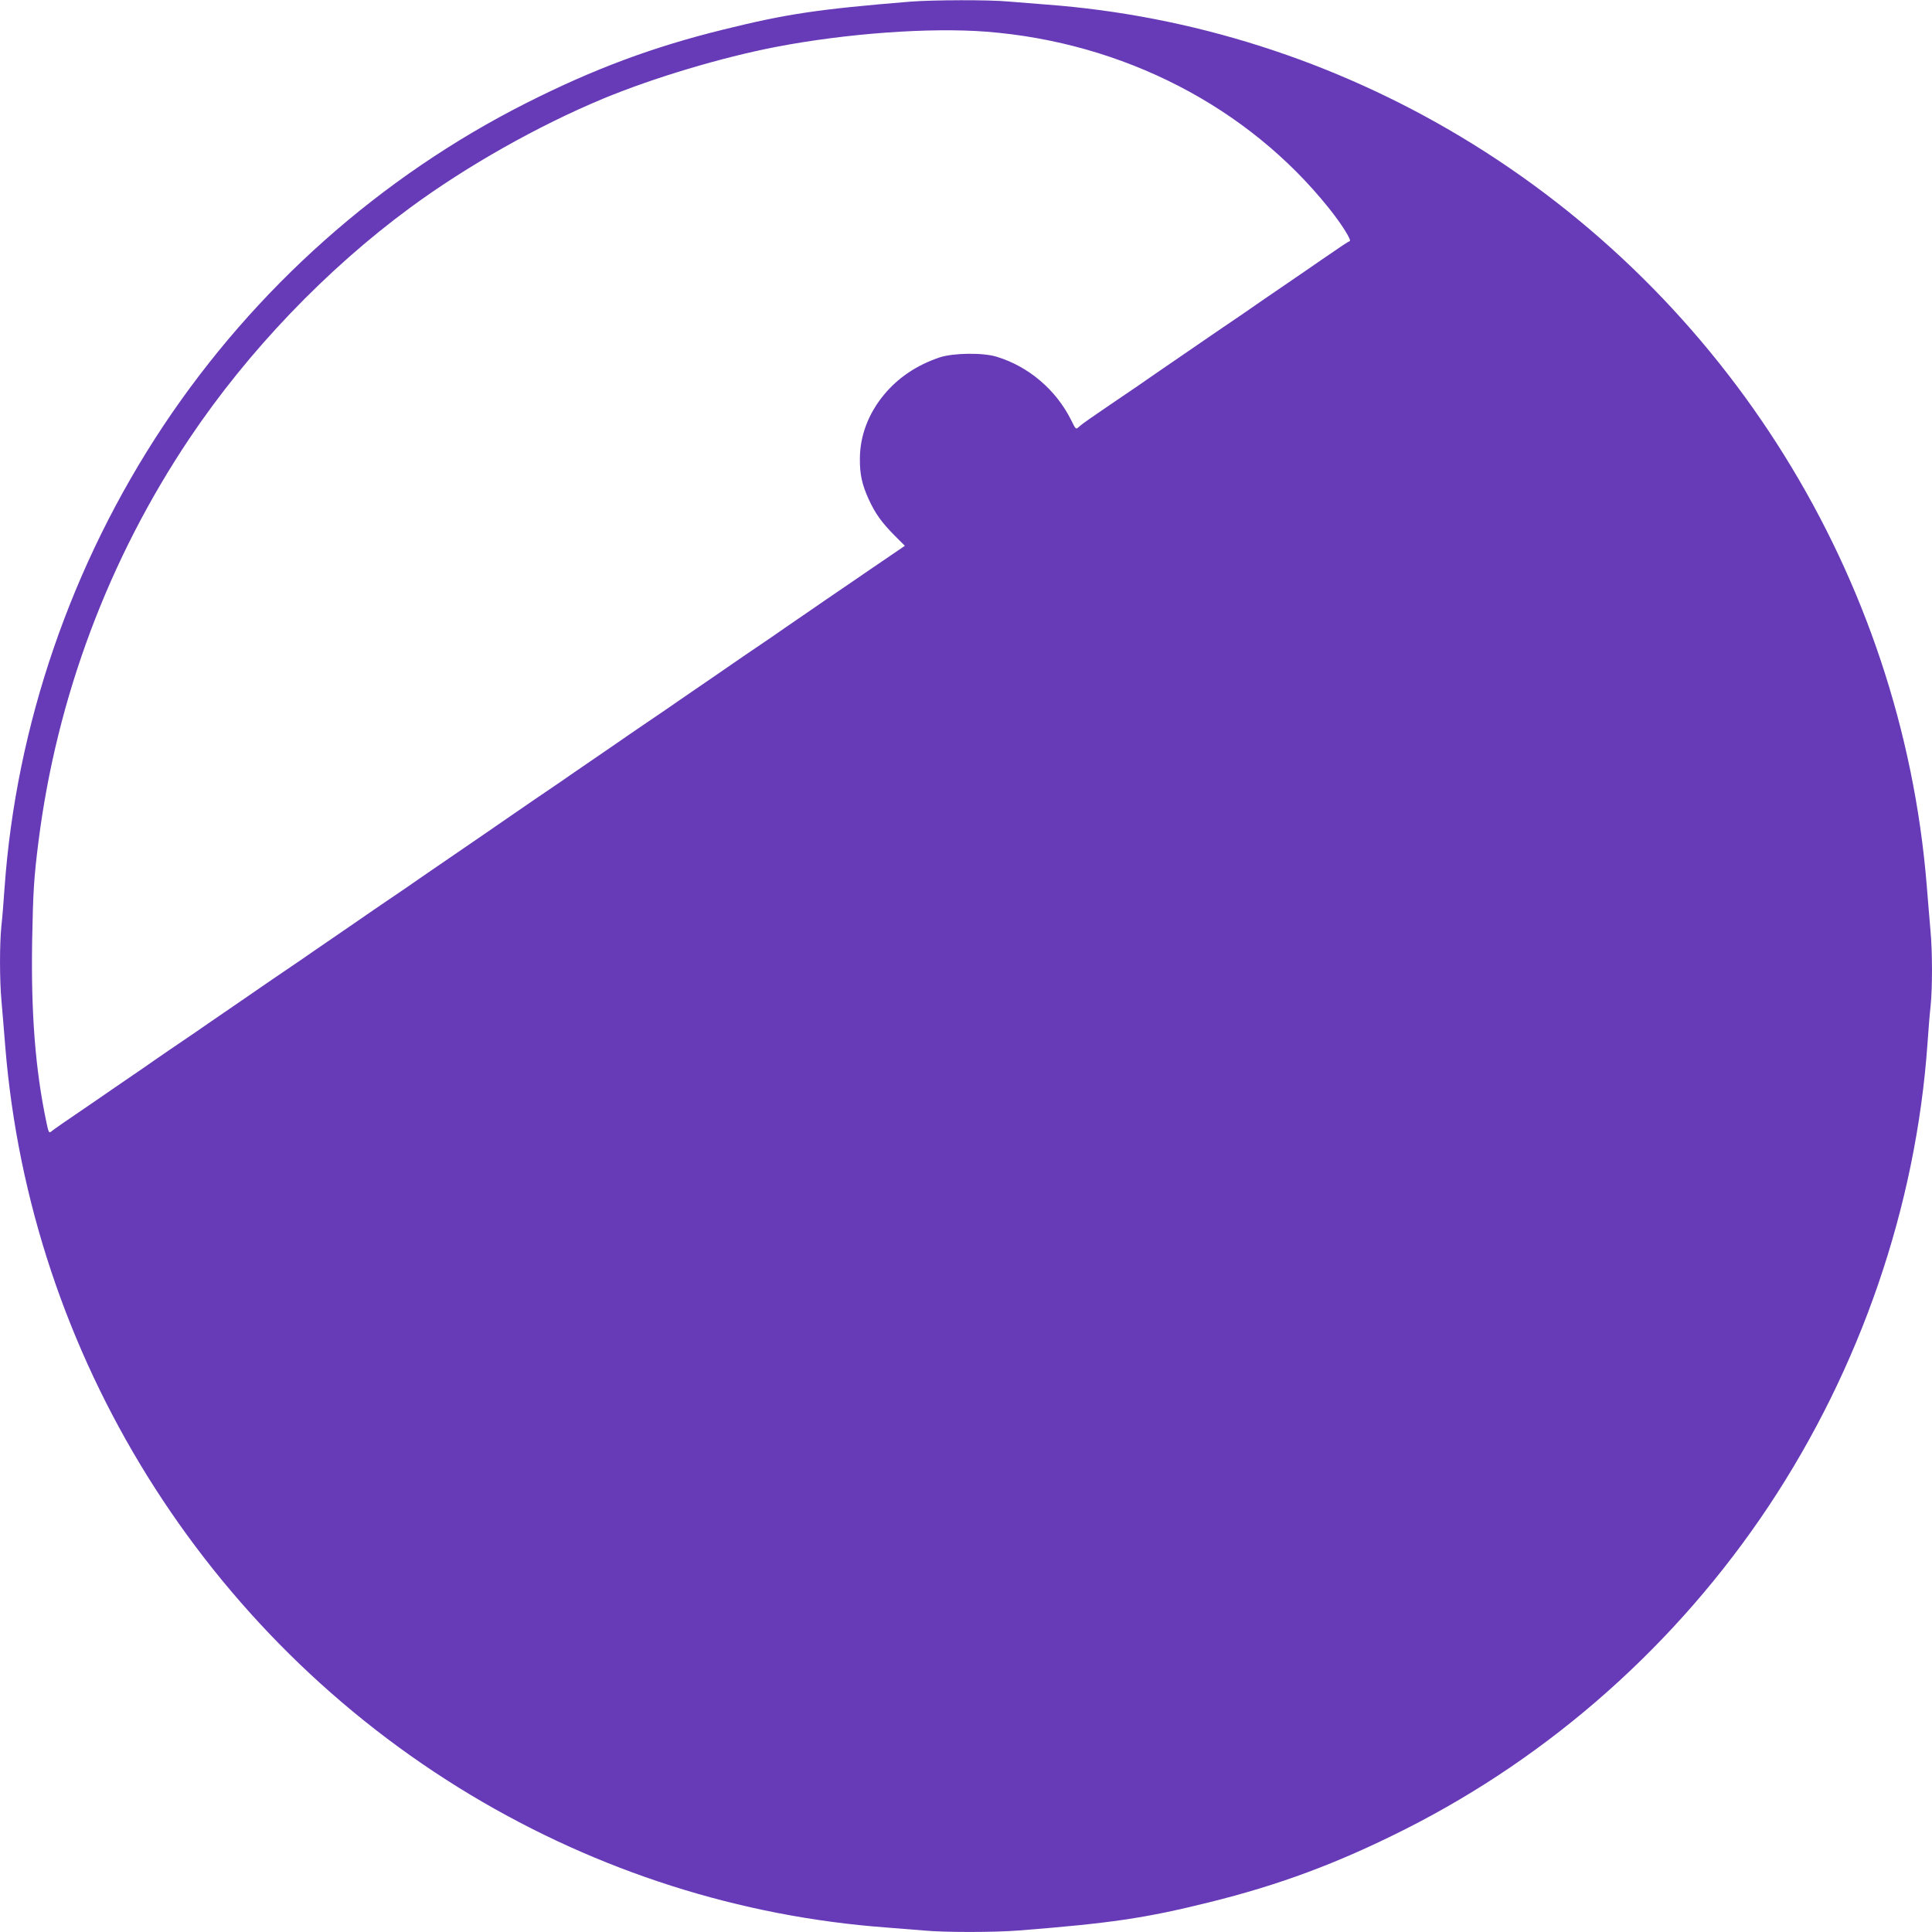
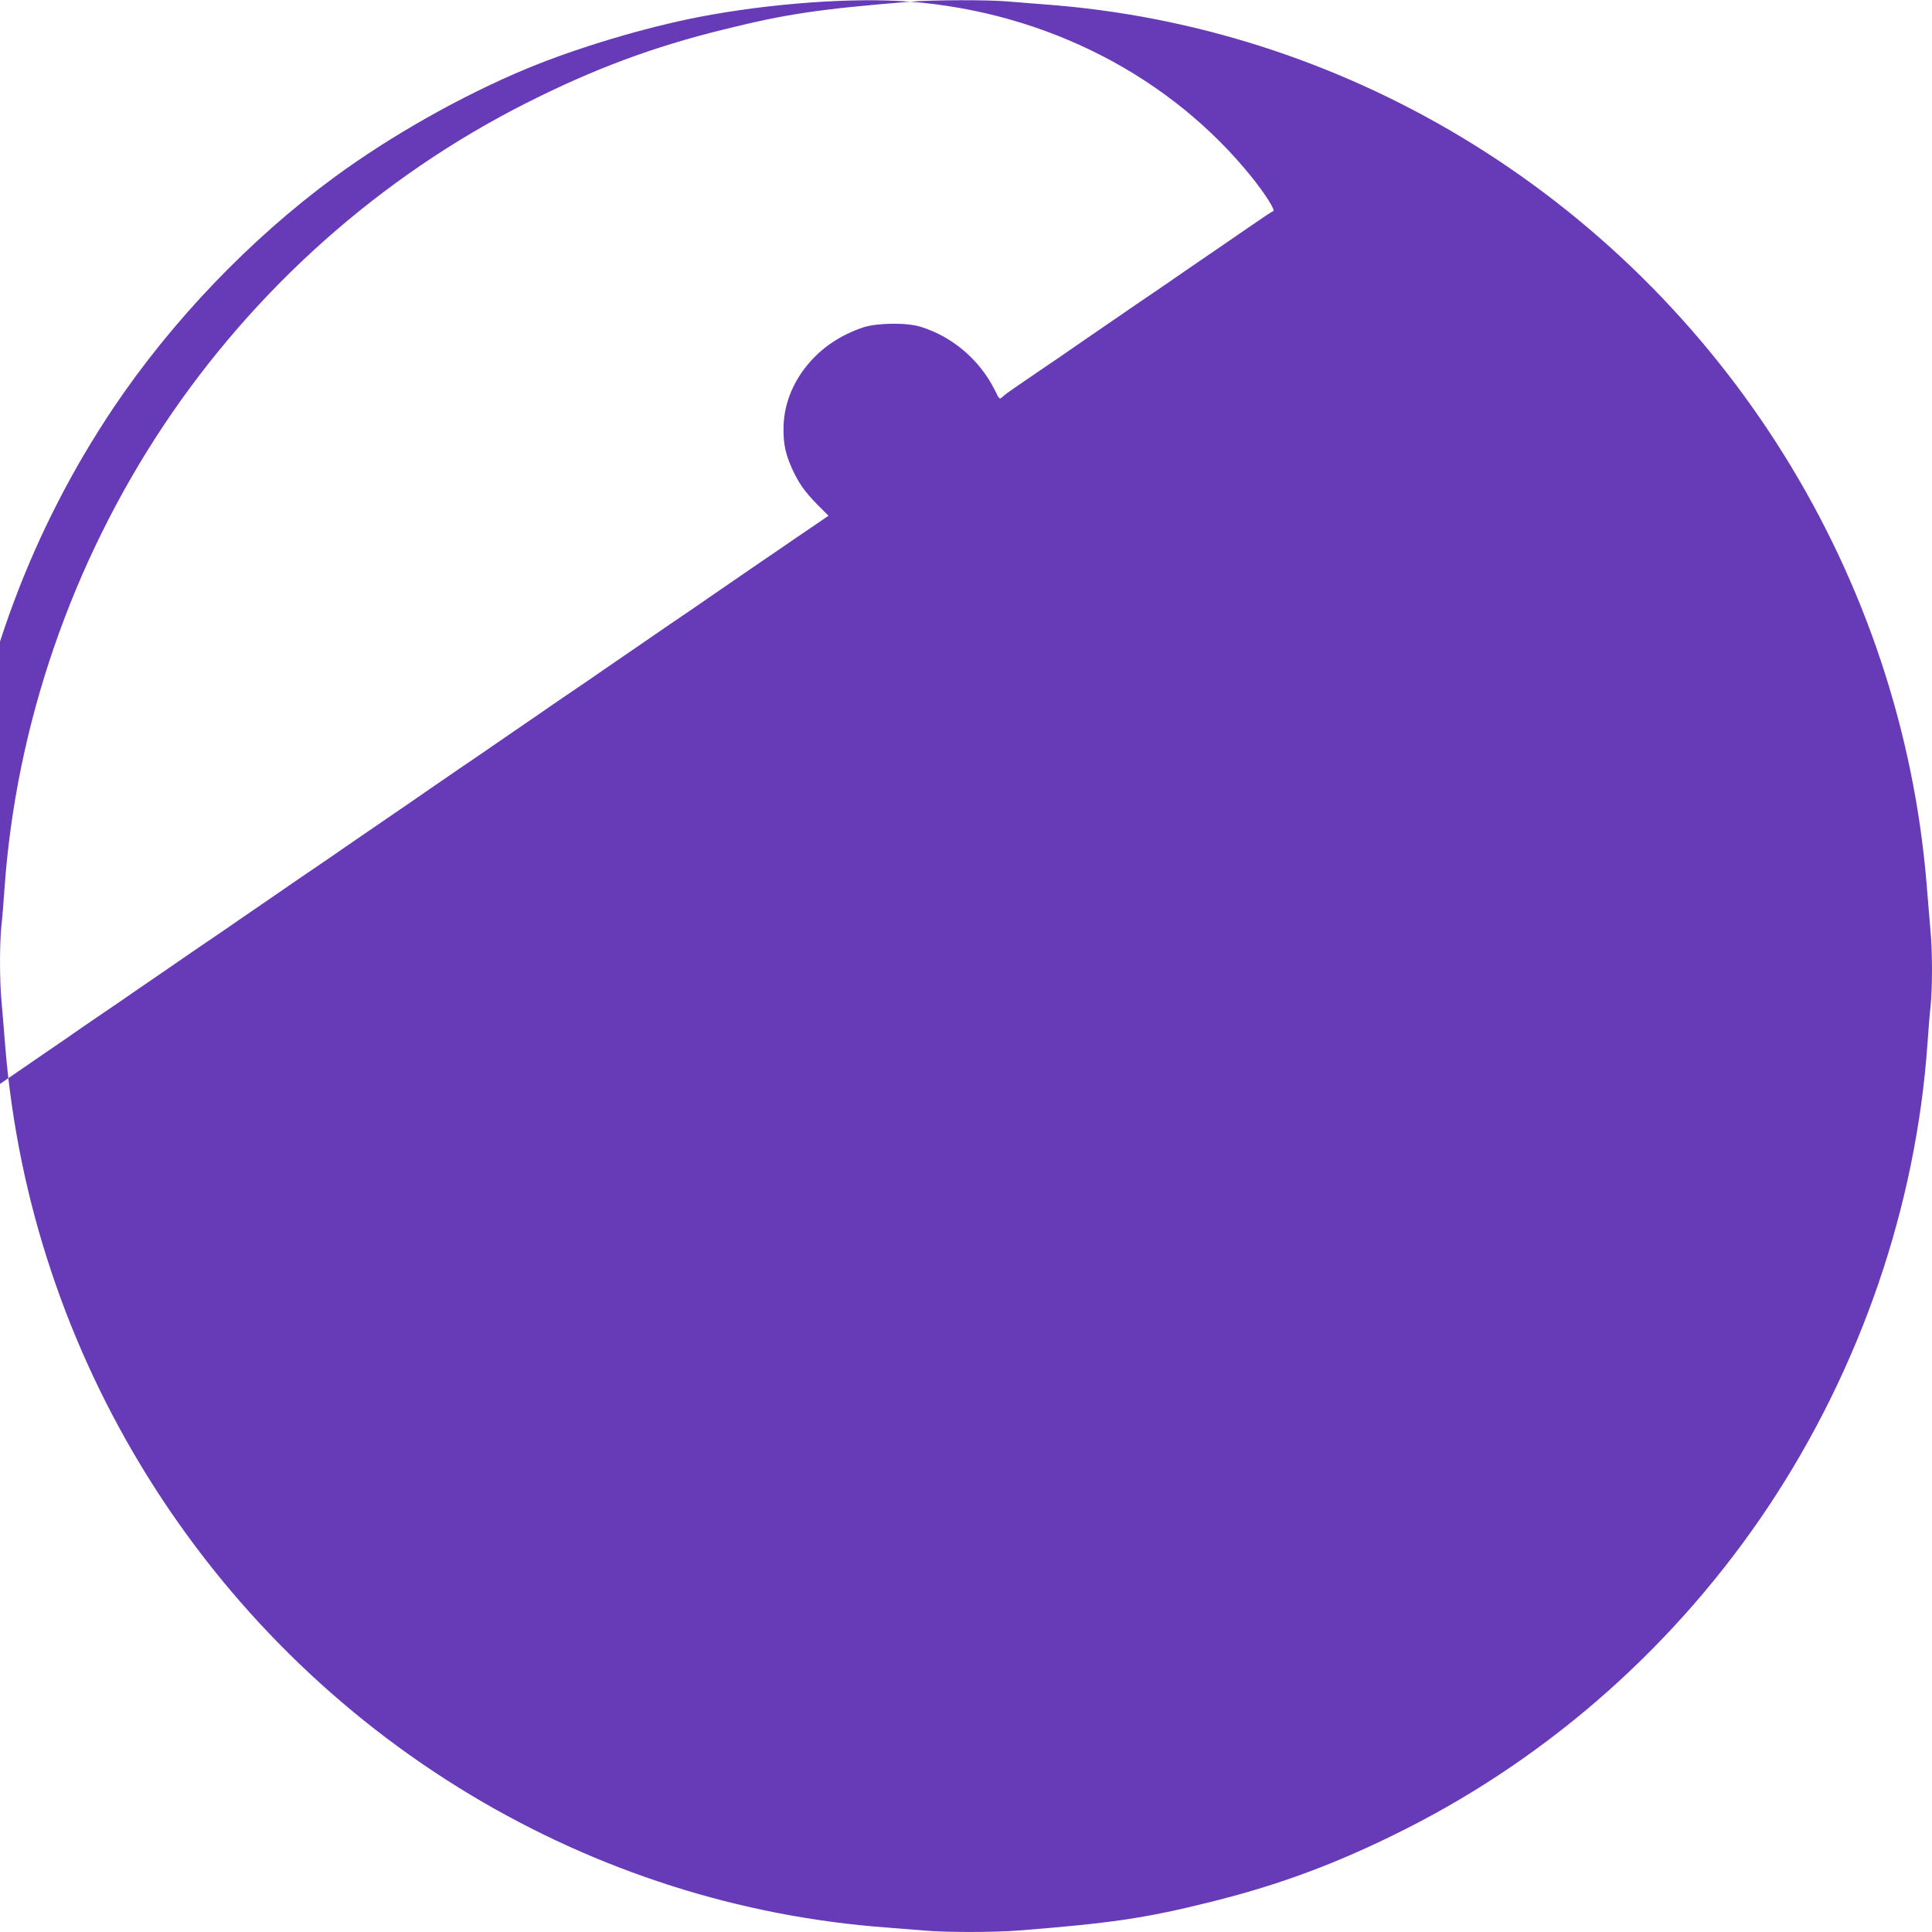
<svg xmlns="http://www.w3.org/2000/svg" version="1.0" width="1280pt" height="1280pt" viewBox="0 0 1280 1280" preserveAspectRatio="xMidYMid meet">
  <g transform="translate(0,1280) scale(0.1,-0.1)" fill="#673ab7" stroke="none">
-     <path d="M6030 12789 c-609 -50 -819 -81 -1238 -185 -467 -115 -856 -260 -1302 -485 -969 -489 -1801 -1229 -2407 -2139 -609 -916 -977 -1986 -1053 -3065 -6 -88 -15 -201 -21 -252 -12 -119 -12 -357 1 -497 5 -61 17 -196 25 -301 166 -2042 1321 -3899 3085 -4958 842 -505 1782 -805 2750 -877 80 -6 192 -15 250 -20 138 -13 461 -13 630 0 607 48 835 81 1258 186 467 115 856 260 1302 485 969 489 1801 1229 2407 2139 609 916 977 1986 1053 3065 6 88 15 201 21 252 12 119 12 357 -1 497 -5 61 -17 197 -25 301 -166 2042 -1321 3899 -3085 4958 -842 505 -1782 805 -2750 877 -80 6 -192 15 -250 20 -124 12 -500 11 -650 -1z m506 -199 c905 -71 1731 -497 2269 -1170 84 -105 152 -213 137 -218 -12 -4 -44 -25 -192 -127 -41 -29 -118 -81 -170 -117 -52 -35 -132 -90 -177 -121 -46 -31 -120 -83 -165 -114 -46 -31 -126 -86 -178 -121 -52 -36 -135 -93 -185 -127 -49 -34 -127 -87 -172 -118 -46 -31 -120 -83 -165 -114 -46 -31 -126 -86 -178 -121 -52 -36 -115 -79 -140 -96 -25 -17 -55 -39 -67 -50 -27 -23 -23 -26 -58 44 -100 198 -279 351 -490 416 -93 29 -288 26 -380 -4 -151 -51 -275 -134 -369 -248 -103 -125 -159 -272 -159 -424 -1 -102 14 -170 58 -267 44 -96 86 -154 170 -239 l70 -70 -120 -82 c-66 -45 -158 -107 -205 -140 -47 -32 -134 -92 -195 -133 -60 -42 -147 -101 -192 -132 -46 -31 -120 -83 -165 -114 -46 -31 -126 -86 -178 -121 -52 -36 -129 -88 -170 -117 -41 -28 -120 -82 -175 -120 -55 -38 -136 -93 -180 -124 -44 -30 -123 -84 -175 -119 -52 -36 -129 -88 -170 -117 -41 -28 -120 -82 -175 -120 -55 -38 -136 -93 -180 -124 -44 -30 -123 -84 -175 -119 -52 -36 -124 -85 -160 -110 -36 -25 -107 -74 -158 -109 -186 -127 -279 -191 -359 -246 -46 -31 -120 -83 -165 -114 -46 -31 -126 -86 -178 -121 -52 -36 -129 -88 -170 -117 -41 -28 -120 -82 -175 -120 -55 -38 -136 -93 -180 -124 -44 -30 -123 -84 -175 -119 -52 -36 -129 -88 -170 -117 -41 -28 -120 -82 -175 -120 -55 -38 -136 -93 -180 -124 -44 -30 -123 -84 -175 -119 -52 -36 -130 -89 -172 -119 -43 -29 -113 -77 -155 -106 -43 -30 -121 -83 -173 -119 -200 -136 -266 -182 -281 -195 -14 -12 -18 -5 -32 64 -73 346 -102 721 -94 1198 6 322 11 415 42 660 121 954 464 1871 1002 2673 386 575 905 1118 1463 1528 374 275 843 540 1275 720 333 138 783 273 1145 343 468 90 1019 130 1396 101z" />
+     <path d="M6030 12789 c-609 -50 -819 -81 -1238 -185 -467 -115 -856 -260 -1302 -485 -969 -489 -1801 -1229 -2407 -2139 -609 -916 -977 -1986 -1053 -3065 -6 -88 -15 -201 -21 -252 -12 -119 -12 -357 1 -497 5 -61 17 -196 25 -301 166 -2042 1321 -3899 3085 -4958 842 -505 1782 -805 2750 -877 80 -6 192 -15 250 -20 138 -13 461 -13 630 0 607 48 835 81 1258 186 467 115 856 260 1302 485 969 489 1801 1229 2407 2139 609 916 977 1986 1053 3065 6 88 15 201 21 252 12 119 12 357 -1 497 -5 61 -17 197 -25 301 -166 2042 -1321 3899 -3085 4958 -842 505 -1782 805 -2750 877 -80 6 -192 15 -250 20 -124 12 -500 11 -650 -1z c905 -71 1731 -497 2269 -1170 84 -105 152 -213 137 -218 -12 -4 -44 -25 -192 -127 -41 -29 -118 -81 -170 -117 -52 -35 -132 -90 -177 -121 -46 -31 -120 -83 -165 -114 -46 -31 -126 -86 -178 -121 -52 -36 -135 -93 -185 -127 -49 -34 -127 -87 -172 -118 -46 -31 -120 -83 -165 -114 -46 -31 -126 -86 -178 -121 -52 -36 -115 -79 -140 -96 -25 -17 -55 -39 -67 -50 -27 -23 -23 -26 -58 44 -100 198 -279 351 -490 416 -93 29 -288 26 -380 -4 -151 -51 -275 -134 -369 -248 -103 -125 -159 -272 -159 -424 -1 -102 14 -170 58 -267 44 -96 86 -154 170 -239 l70 -70 -120 -82 c-66 -45 -158 -107 -205 -140 -47 -32 -134 -92 -195 -133 -60 -42 -147 -101 -192 -132 -46 -31 -120 -83 -165 -114 -46 -31 -126 -86 -178 -121 -52 -36 -129 -88 -170 -117 -41 -28 -120 -82 -175 -120 -55 -38 -136 -93 -180 -124 -44 -30 -123 -84 -175 -119 -52 -36 -129 -88 -170 -117 -41 -28 -120 -82 -175 -120 -55 -38 -136 -93 -180 -124 -44 -30 -123 -84 -175 -119 -52 -36 -124 -85 -160 -110 -36 -25 -107 -74 -158 -109 -186 -127 -279 -191 -359 -246 -46 -31 -120 -83 -165 -114 -46 -31 -126 -86 -178 -121 -52 -36 -129 -88 -170 -117 -41 -28 -120 -82 -175 -120 -55 -38 -136 -93 -180 -124 -44 -30 -123 -84 -175 -119 -52 -36 -129 -88 -170 -117 -41 -28 -120 -82 -175 -120 -55 -38 -136 -93 -180 -124 -44 -30 -123 -84 -175 -119 -52 -36 -130 -89 -172 -119 -43 -29 -113 -77 -155 -106 -43 -30 -121 -83 -173 -119 -200 -136 -266 -182 -281 -195 -14 -12 -18 -5 -32 64 -73 346 -102 721 -94 1198 6 322 11 415 42 660 121 954 464 1871 1002 2673 386 575 905 1118 1463 1528 374 275 843 540 1275 720 333 138 783 273 1145 343 468 90 1019 130 1396 101z" />
  </g>
</svg>